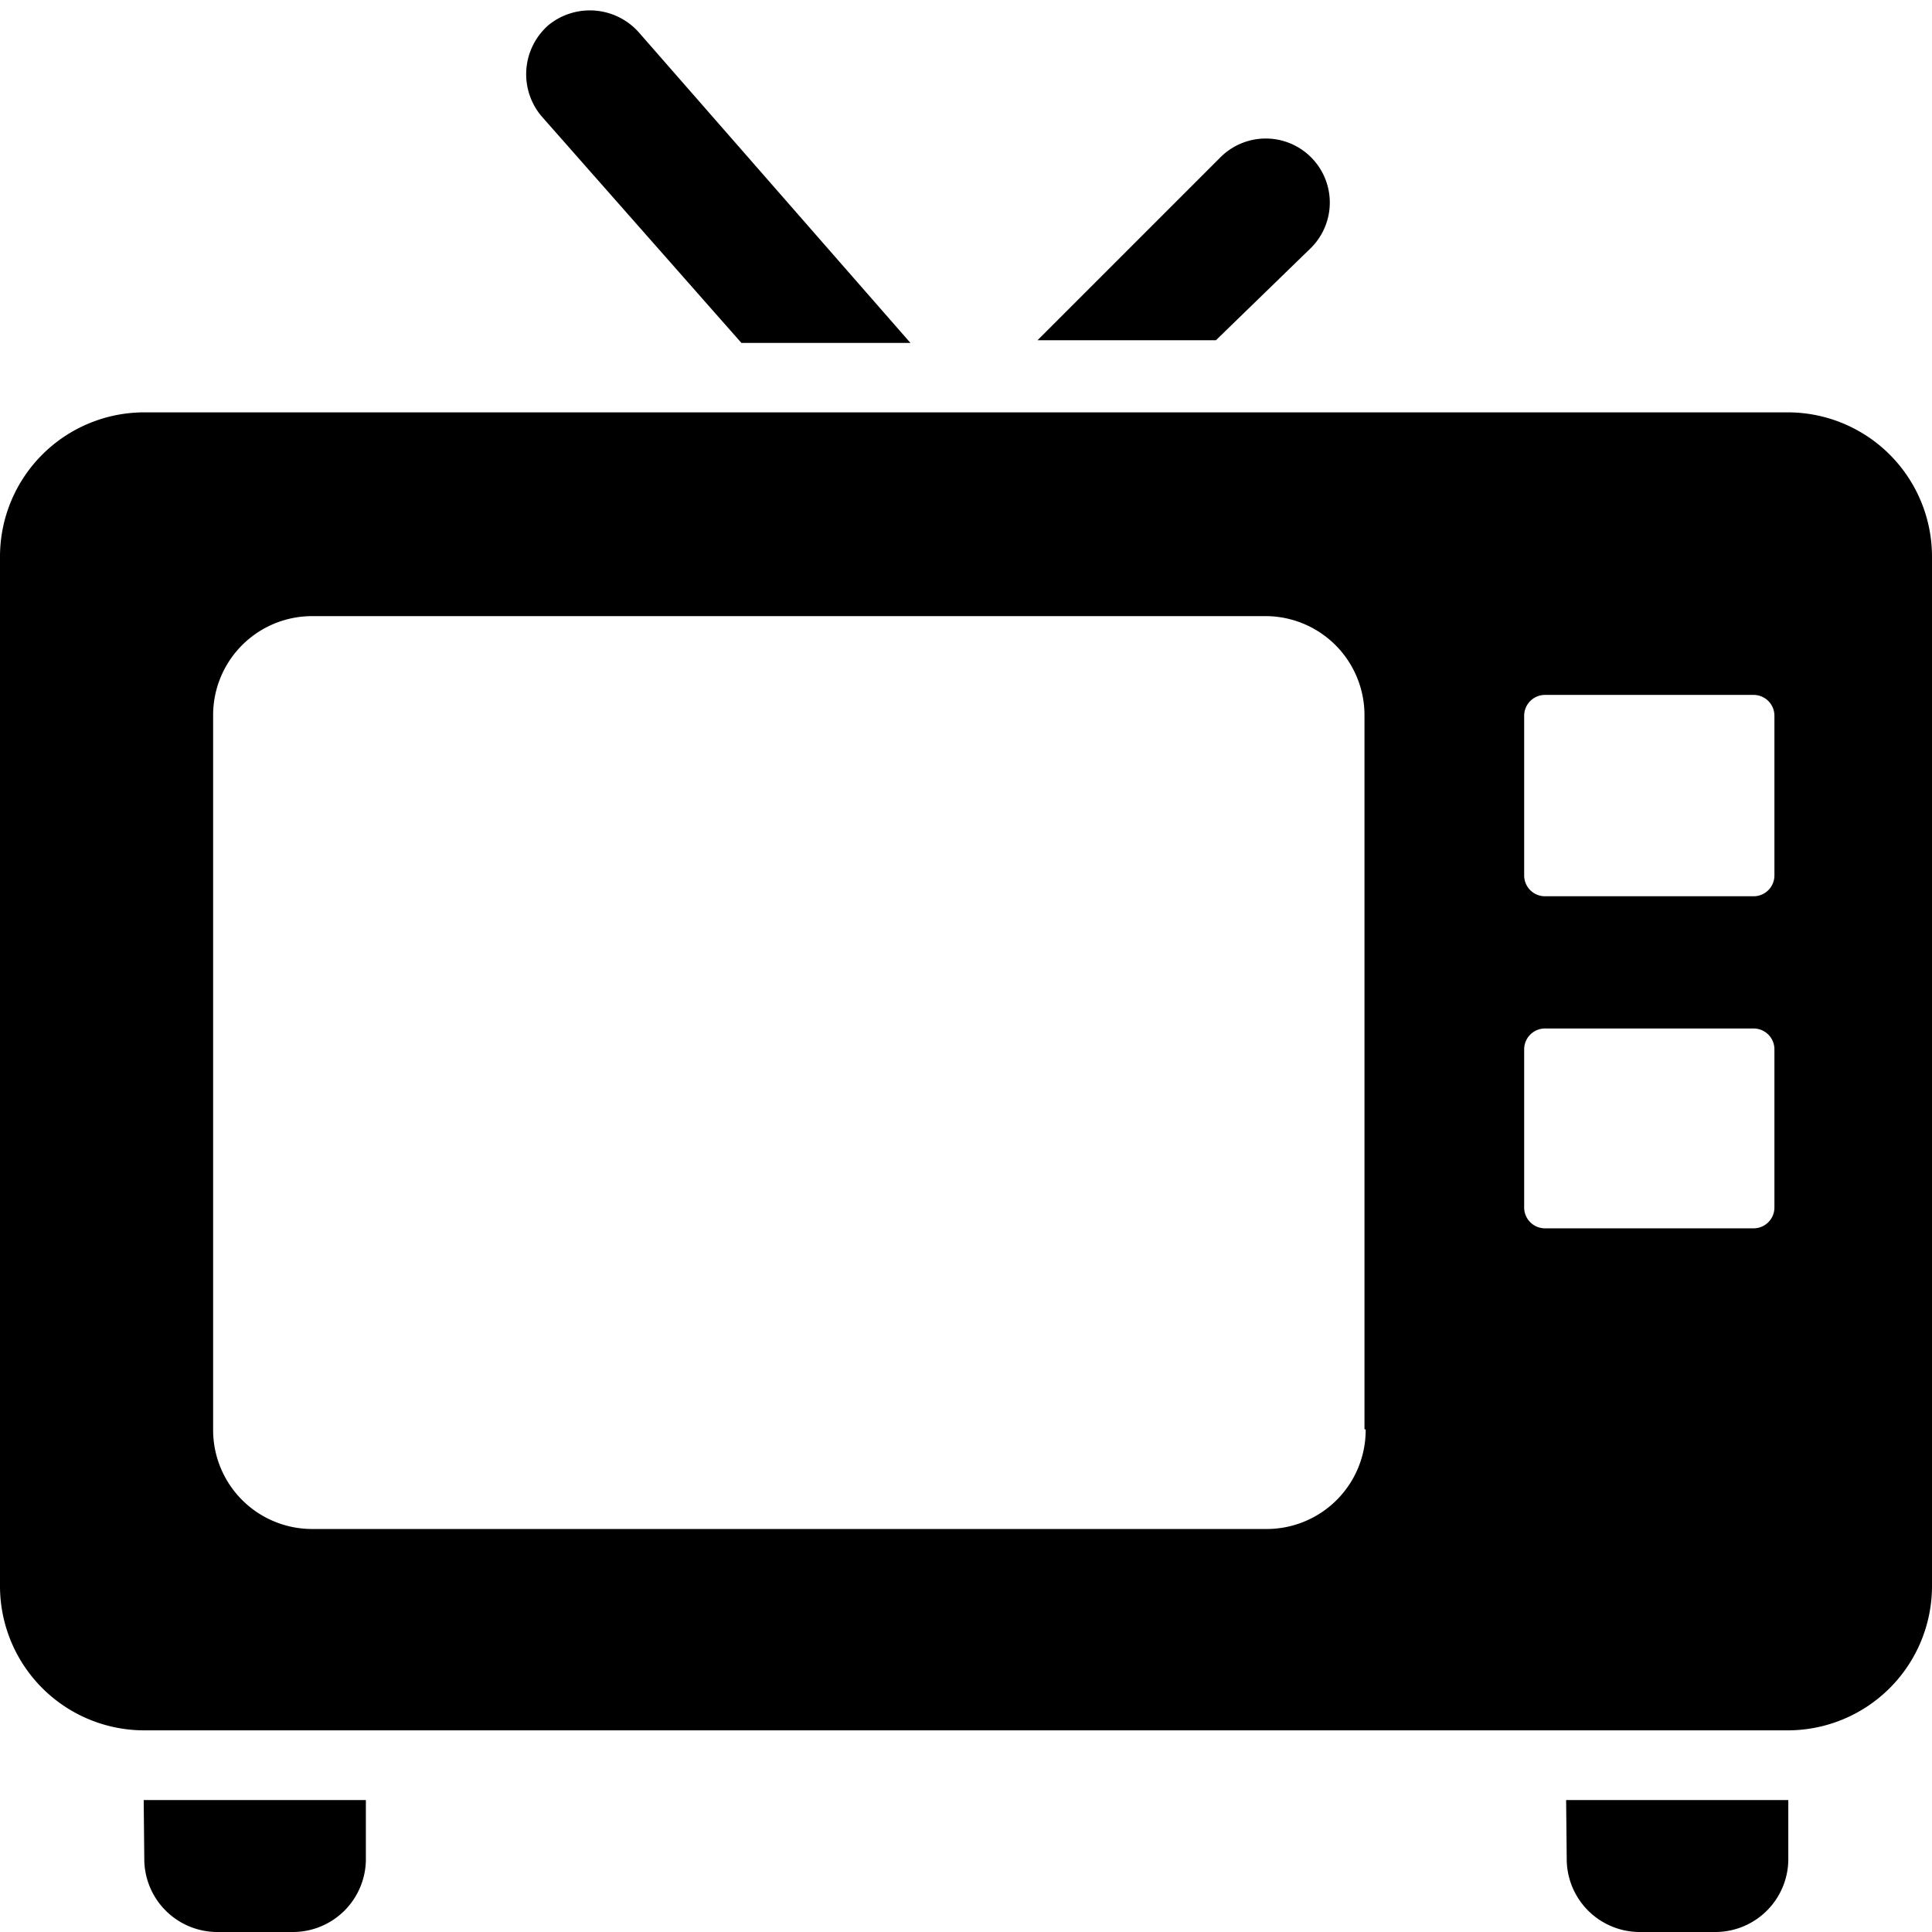
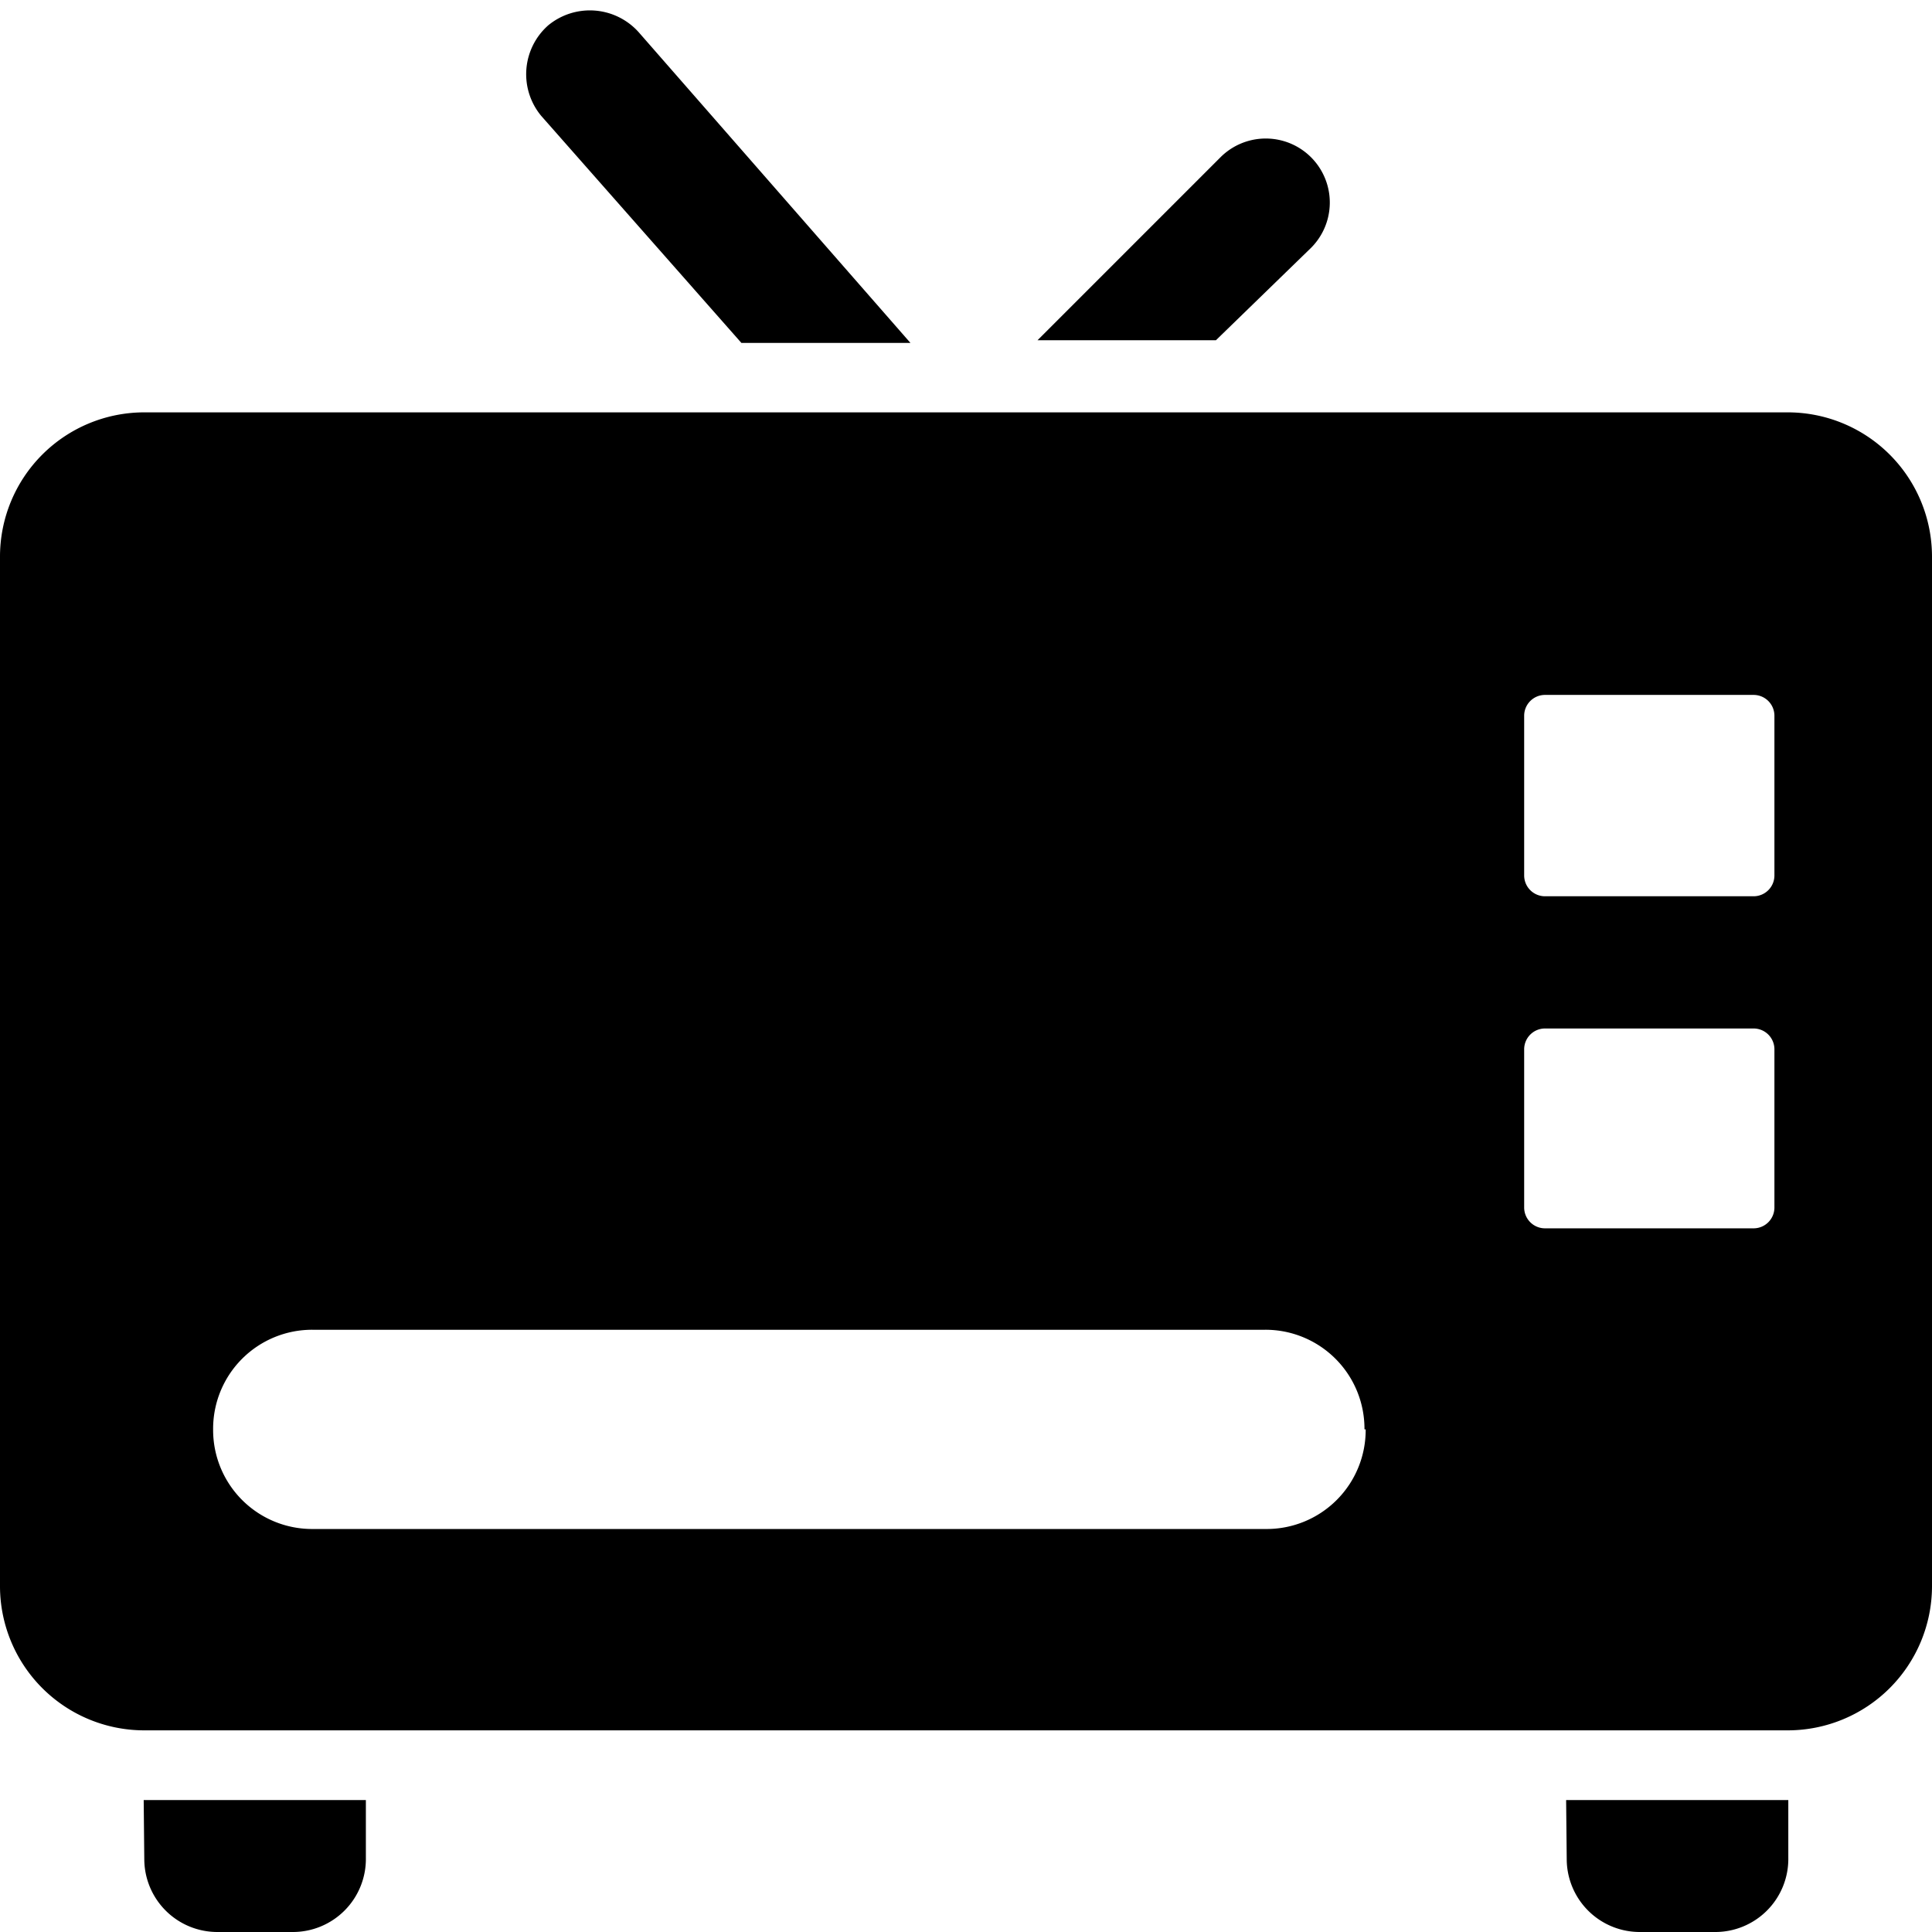
<svg xmlns="http://www.w3.org/2000/svg" id="04" viewBox="0 0 64 64">
-   <path d="M24.56,11.36h5.6l-9-10.29a2.17,2.17,0,0,0-3-.23,2.16,2.16,0,0,0-.23,3ZM43.43,8.21a2.11,2.11,0,1,0-3-3l-6.06,6.06h5.91Zm15.81,5.45H4.76A4.78,4.78,0,0,0,0,18.42V52.57a4.78,4.78,0,0,0,4.76,4.75H59.24A4.78,4.78,0,0,0,64,52.57V18.42A4.78,4.78,0,0,0,59.24,13.66Zm-14,33.69a3.28,3.28,0,0,1-3.3,3.3H10.36a3.28,3.28,0,0,1-3.3-3.3V23.71a3.28,3.28,0,0,1,3.3-3.3H41.9a3.28,3.28,0,0,1,3.3,3.3V47.35ZM58.78,40a.69.69,0,0,1-.69.69H51.18a.69.69,0,0,1-.69-.69V34.76a.69.69,0,0,1,.69-.69h6.91a.69.69,0,0,1,.69.69Zm0-11a.69.69,0,0,1-.69.69H51.18a.69.69,0,0,1-.69-.69V23.71a.69.69,0,0,1,.69-.69h6.91a.69.69,0,0,1,.69.69Zm-54,32.61A2.42,2.42,0,0,0,7.21,64H9.67a2.42,2.42,0,0,0,2.45-2.46V59.63H4.76Zm47.12,0h0A2.42,2.42,0,0,0,54.33,64h2.46a2.42,2.42,0,0,0,2.45-2.46V59.63H51.88Z" />
+   <path d="M24.56,11.36h5.6l-9-10.29a2.17,2.17,0,0,0-3-.23,2.16,2.16,0,0,0-.23,3ZM43.43,8.21a2.11,2.11,0,1,0-3-3l-6.06,6.06h5.91Zm15.81,5.45H4.76A4.78,4.78,0,0,0,0,18.42V52.57a4.78,4.78,0,0,0,4.76,4.75H59.24A4.78,4.78,0,0,0,64,52.57V18.42A4.78,4.78,0,0,0,59.24,13.66Zm-14,33.69a3.28,3.28,0,0,1-3.3,3.3H10.36a3.28,3.28,0,0,1-3.3-3.3a3.28,3.28,0,0,1,3.3-3.3H41.9a3.28,3.28,0,0,1,3.3,3.3V47.35ZM58.78,40a.69.69,0,0,1-.69.69H51.18a.69.69,0,0,1-.69-.69V34.76a.69.69,0,0,1,.69-.69h6.91a.69.69,0,0,1,.69.69Zm0-11a.69.69,0,0,1-.69.69H51.18a.69.69,0,0,1-.69-.69V23.71a.69.69,0,0,1,.69-.69h6.91a.69.69,0,0,1,.69.69Zm-54,32.61A2.42,2.42,0,0,0,7.21,64H9.67a2.42,2.42,0,0,0,2.45-2.46V59.63H4.76Zm47.12,0h0A2.42,2.42,0,0,0,54.33,64h2.46a2.42,2.42,0,0,0,2.45-2.46V59.63H51.88Z" />
</svg>